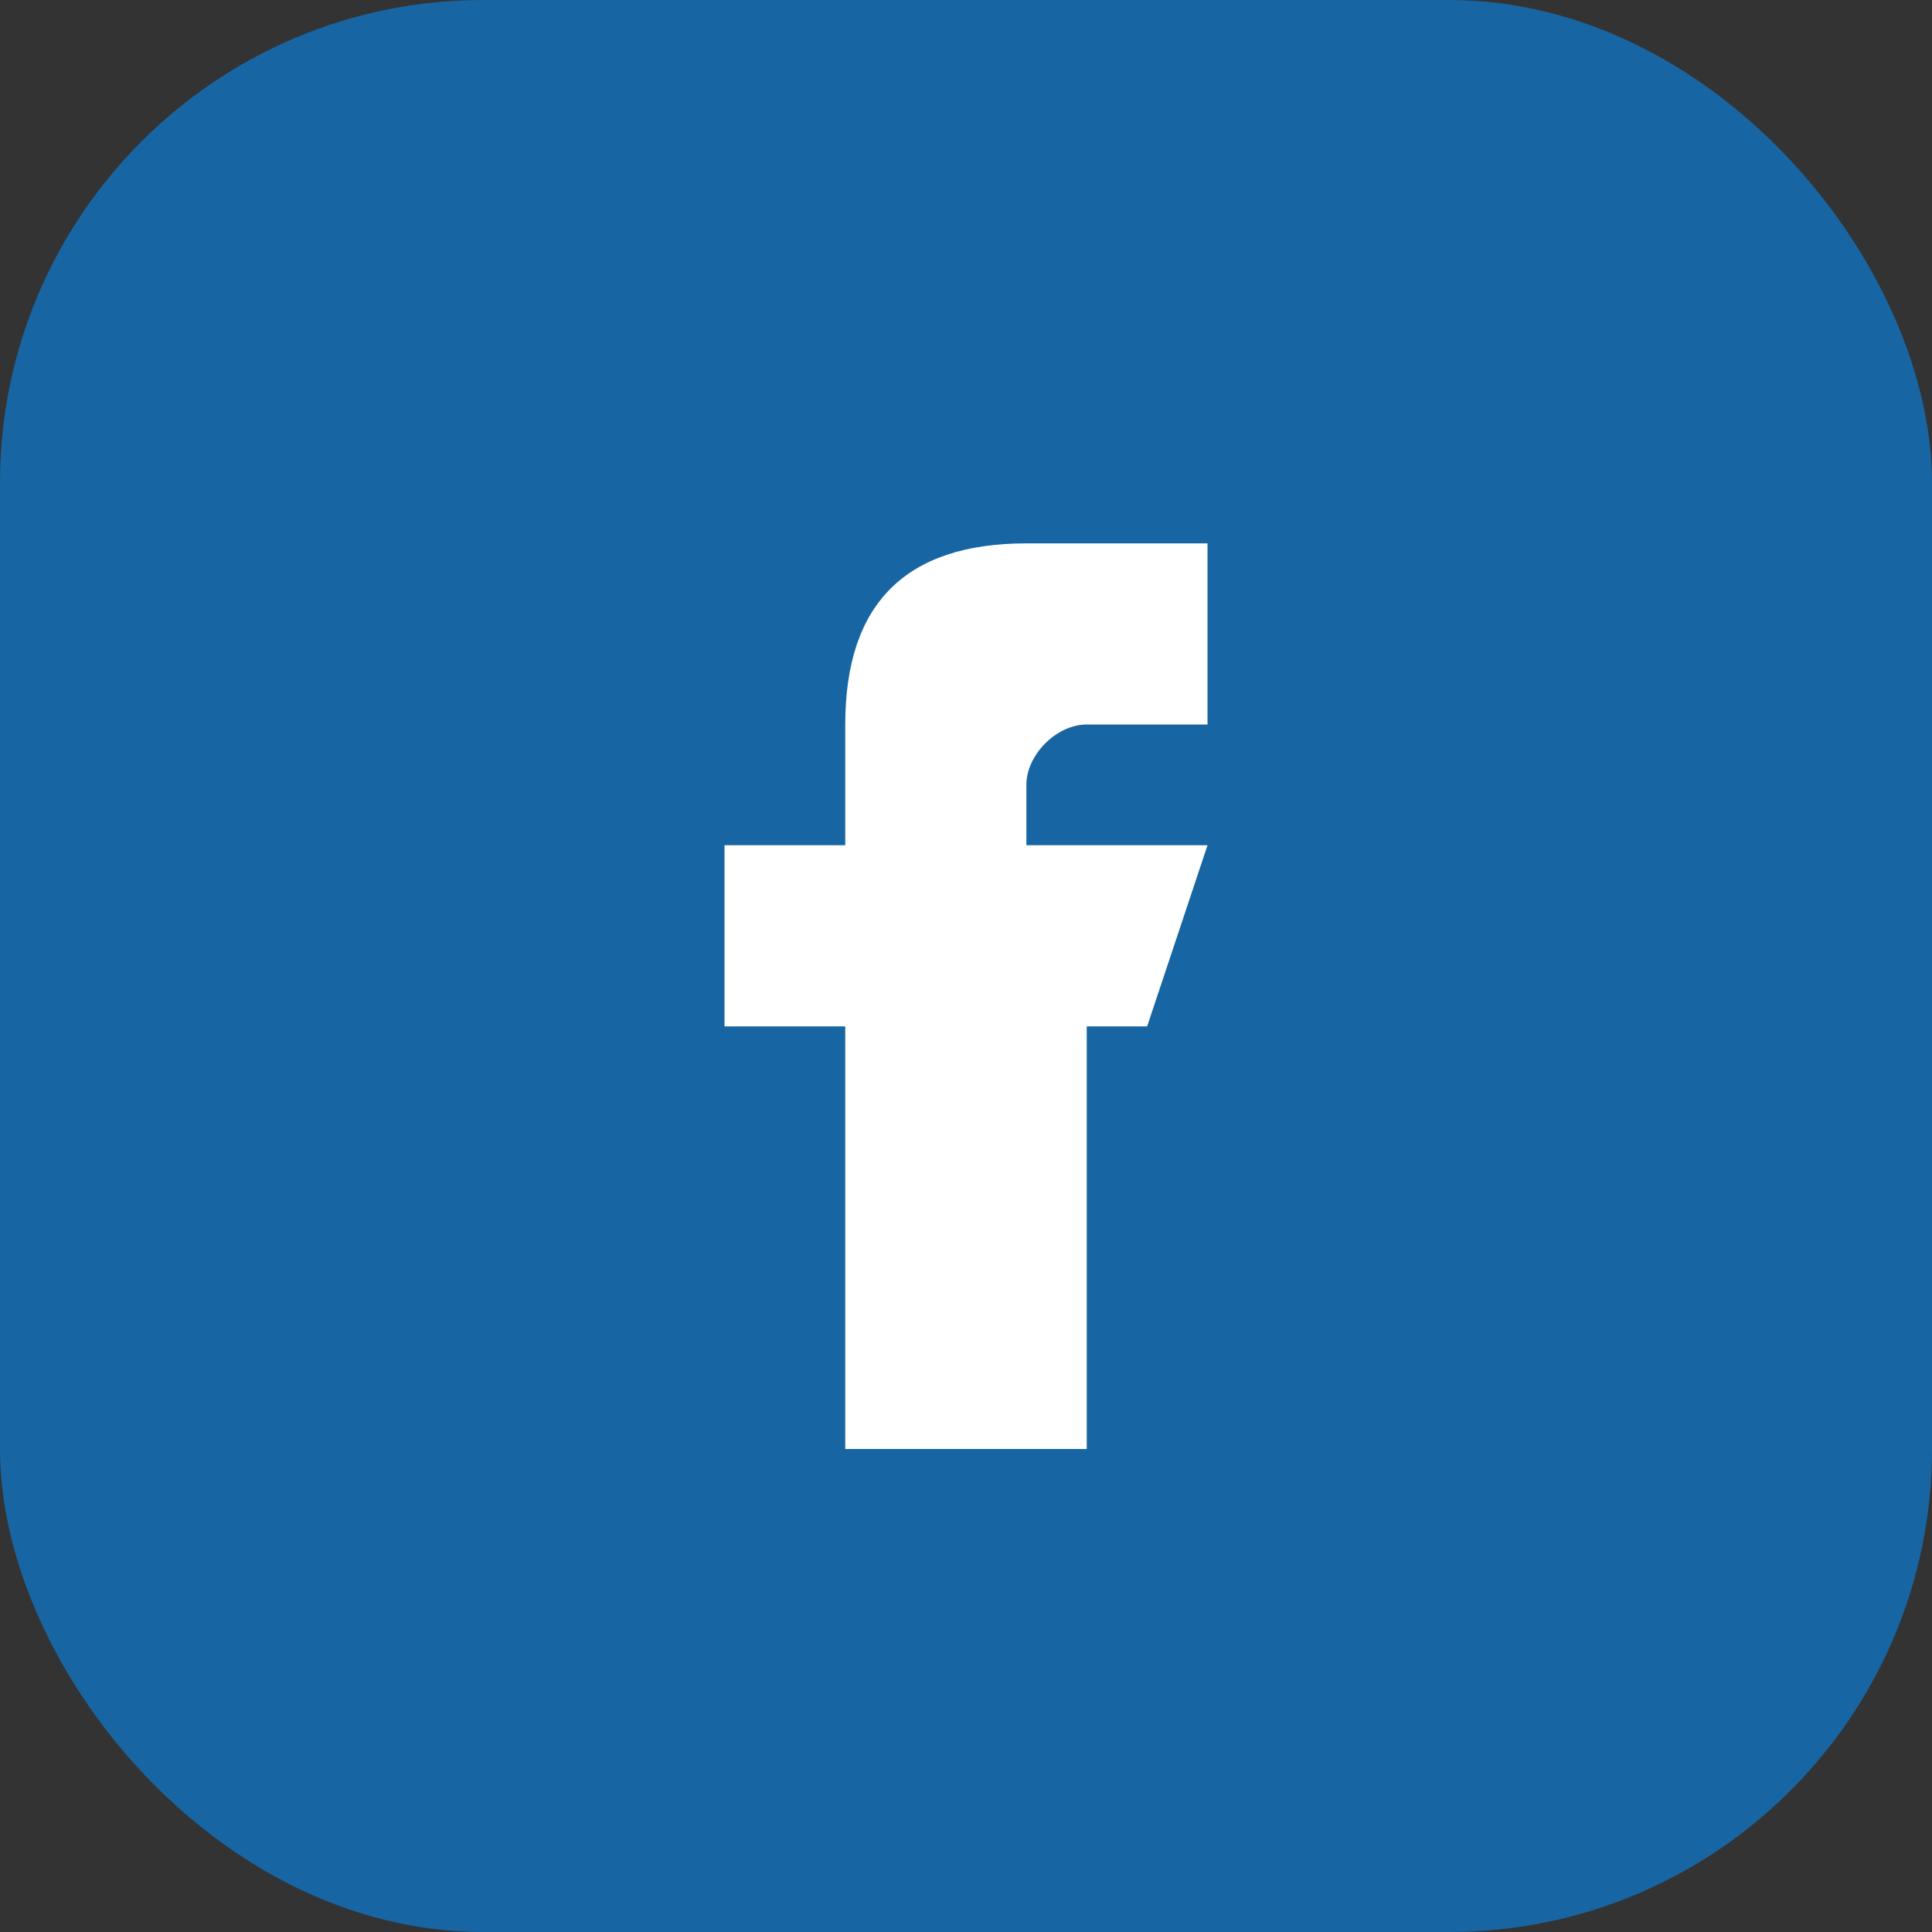
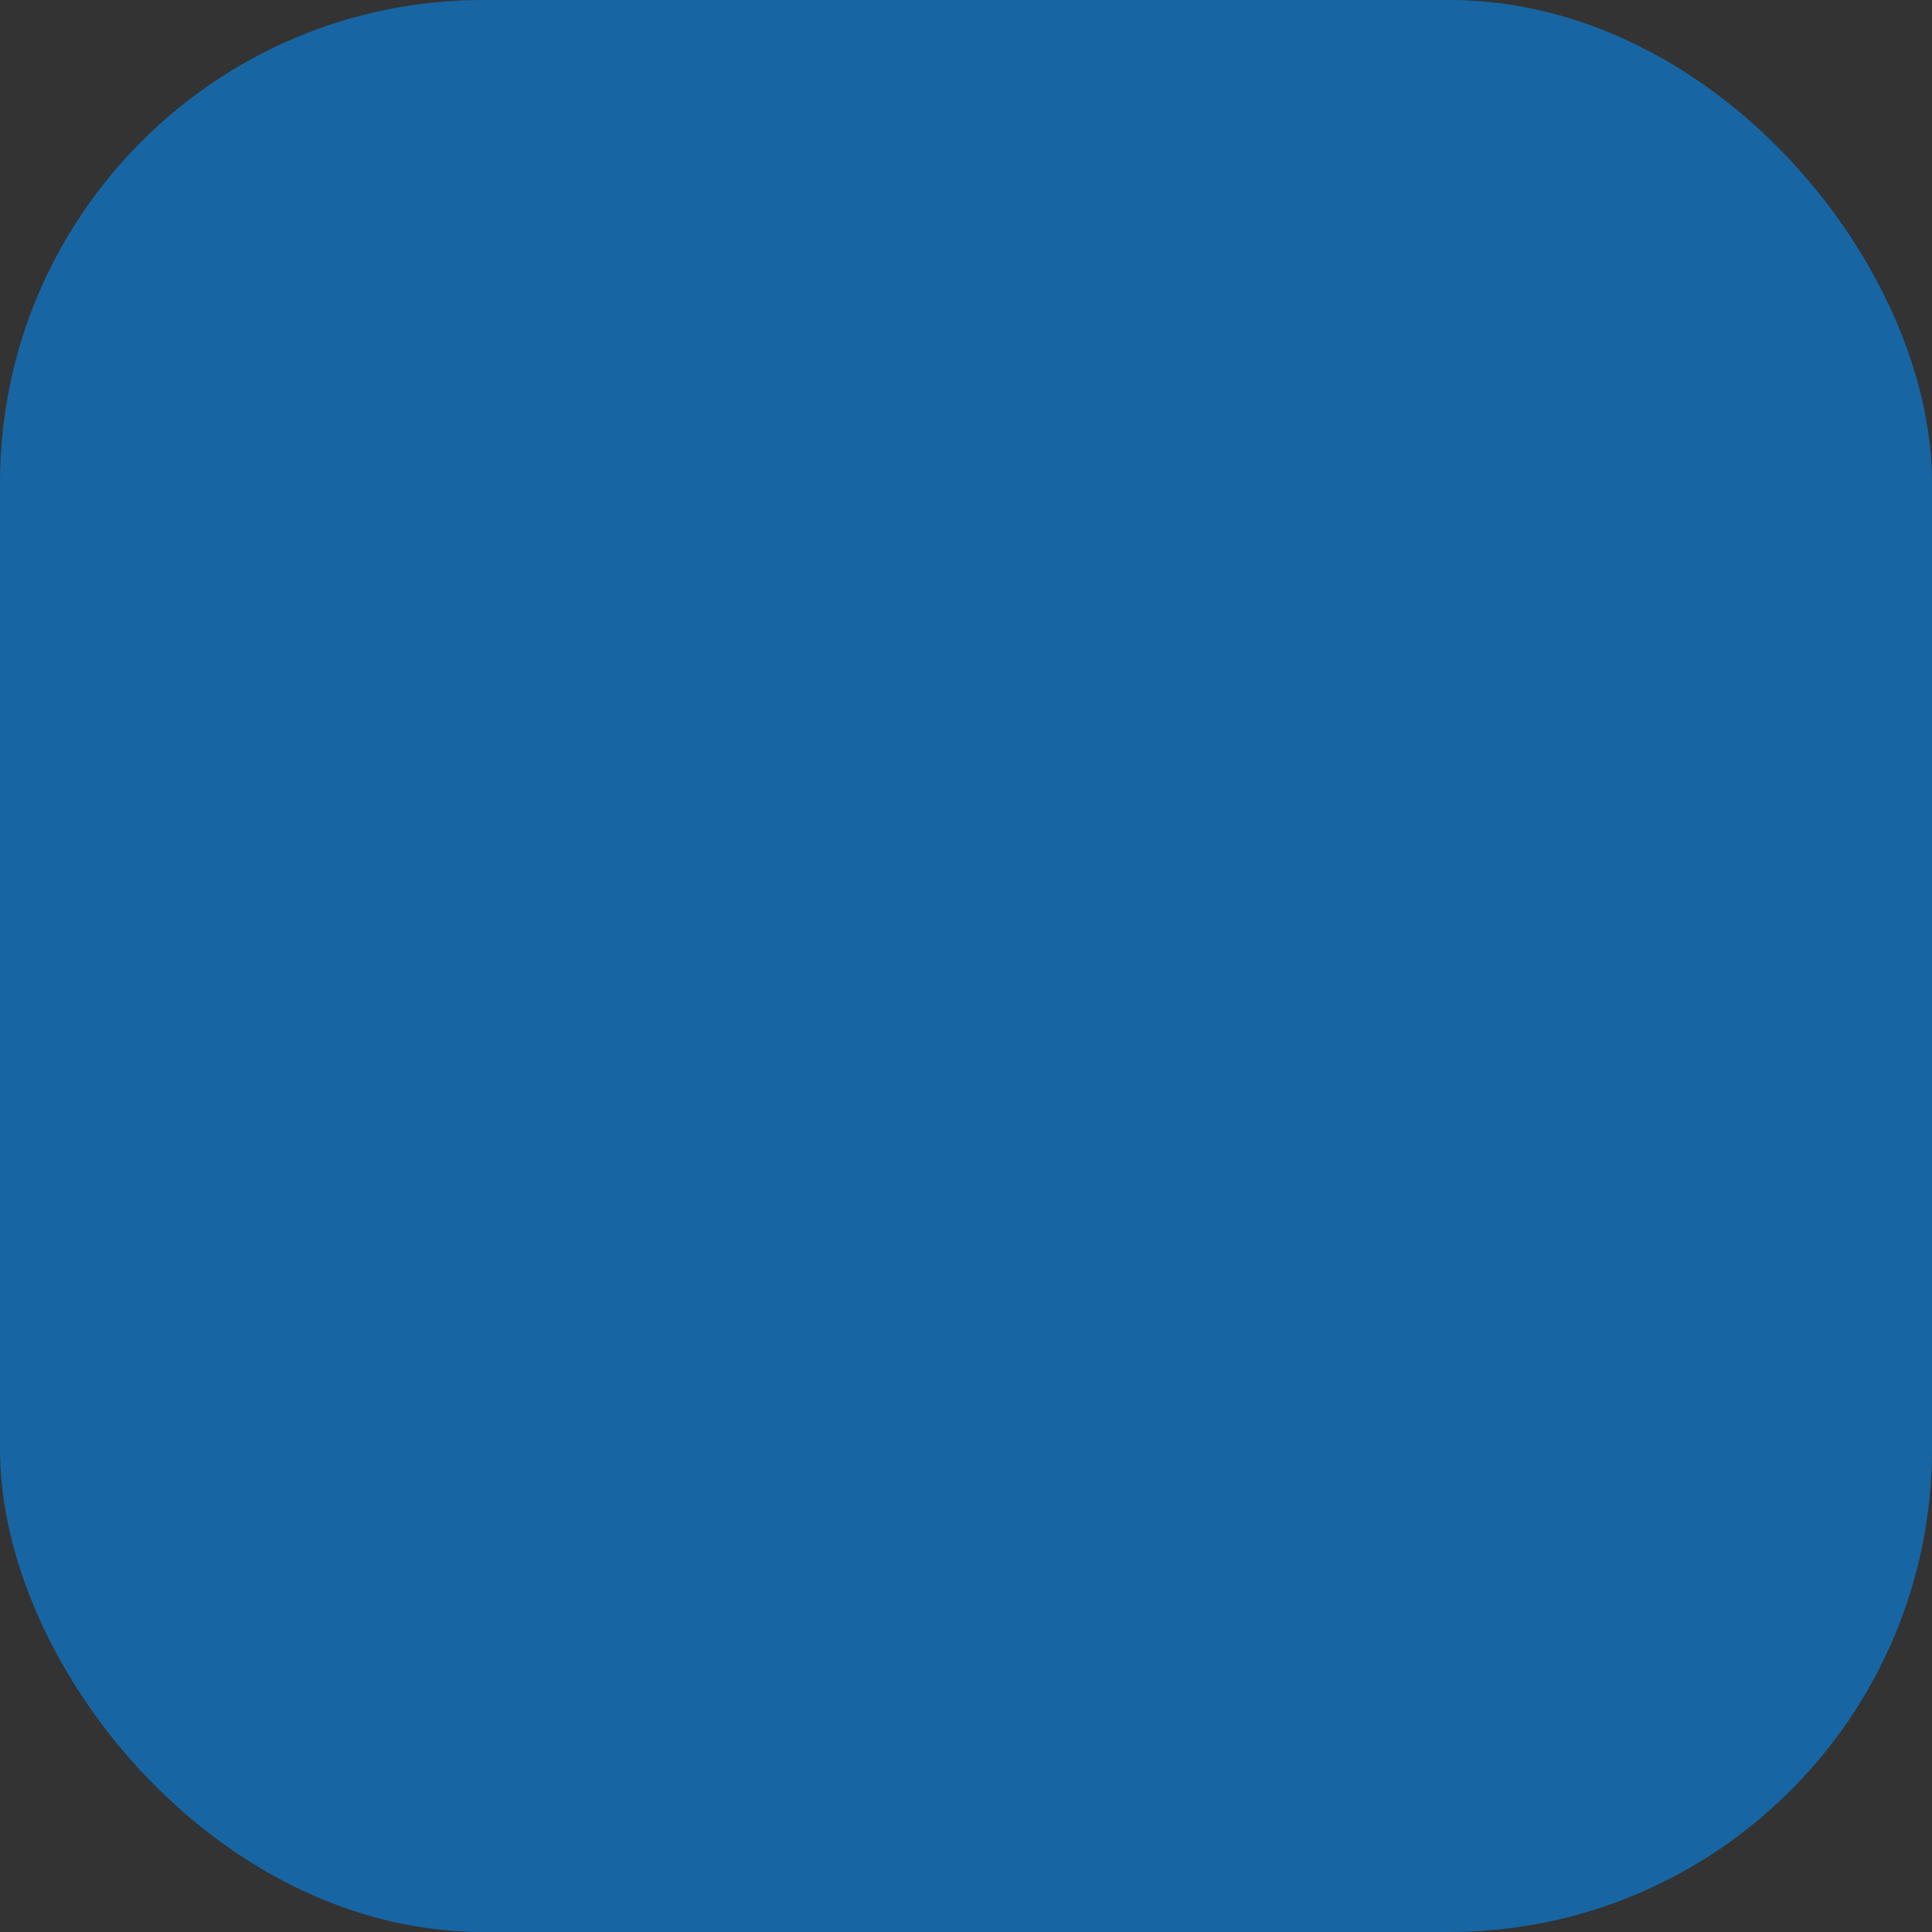
<svg xmlns="http://www.w3.org/2000/svg" width="32" height="32" viewBox="0 0 32 32">
  <rect x="0" y="0" width="32" height="32" fill="#333333" stroke="none" />
  <rect width="32" height="32" rx="8" fill="#1766A3" />
-   <path d="M21 17h-3v7h-4v-7h-2v-3h2v-2c0-2 1-3 3-3h3v3h-2c-.5 0-1 .5-1 1v1h3l-1 3z" fill="#FFF" />
</svg>